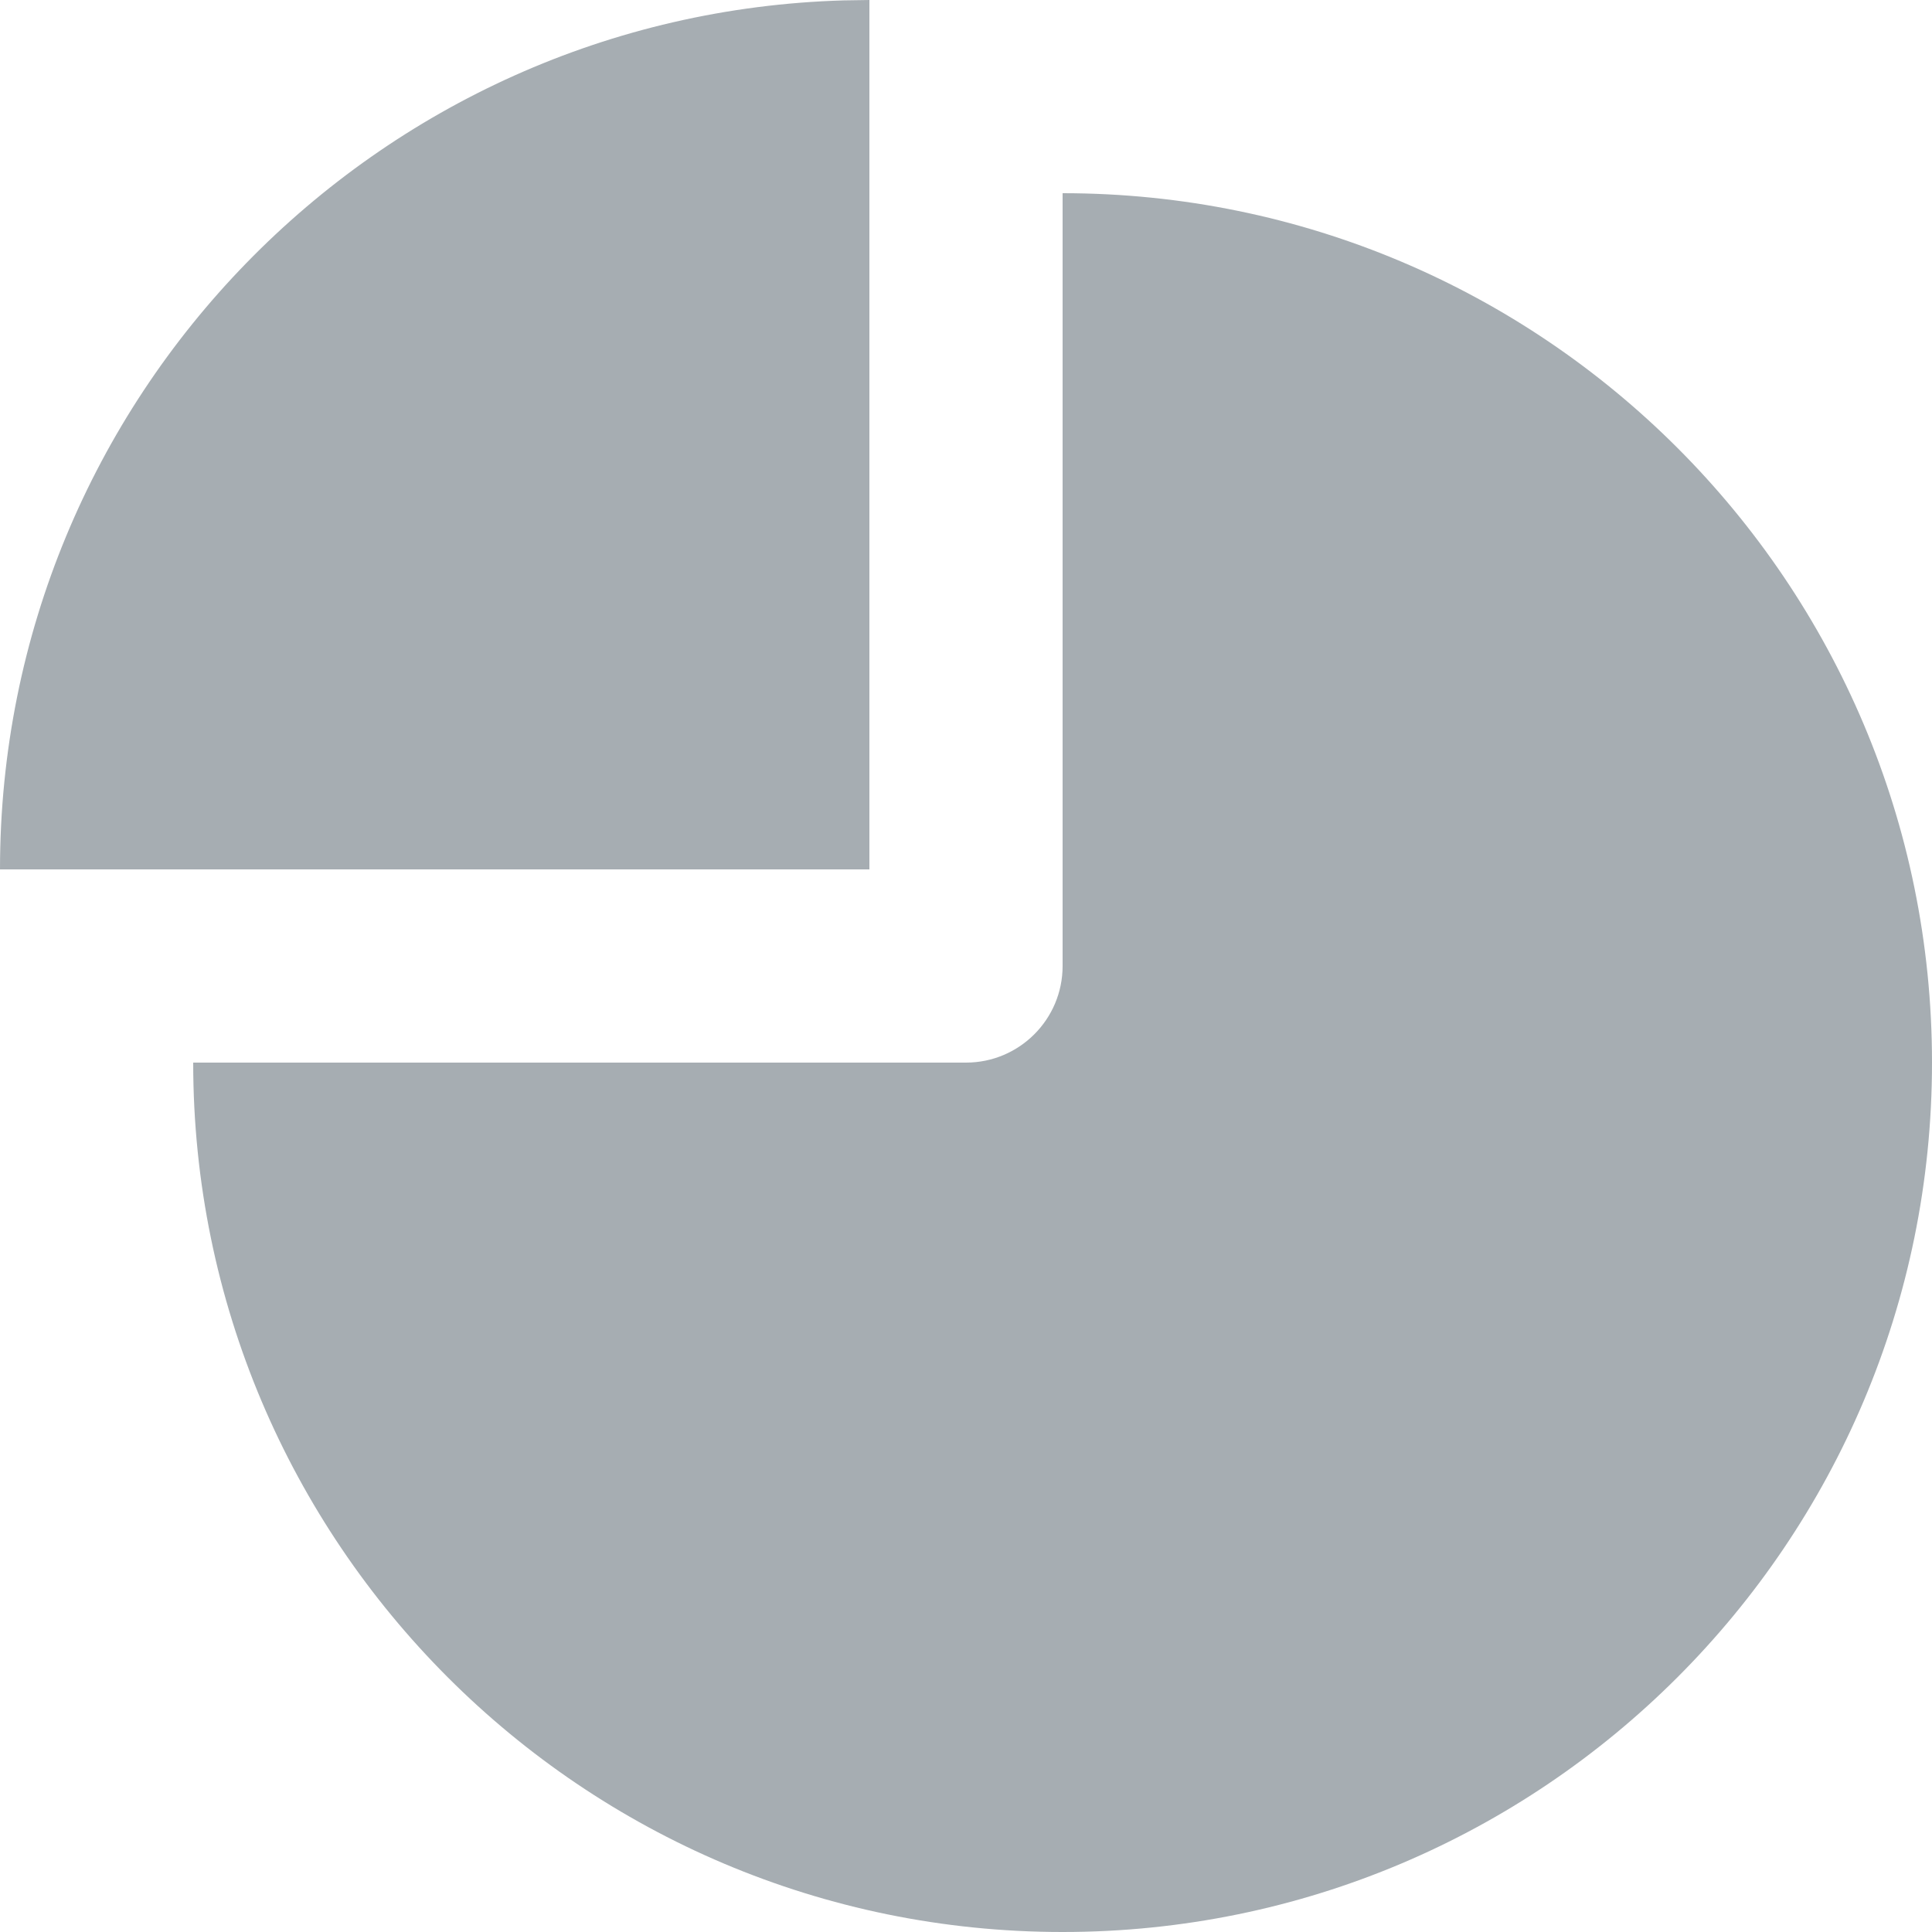
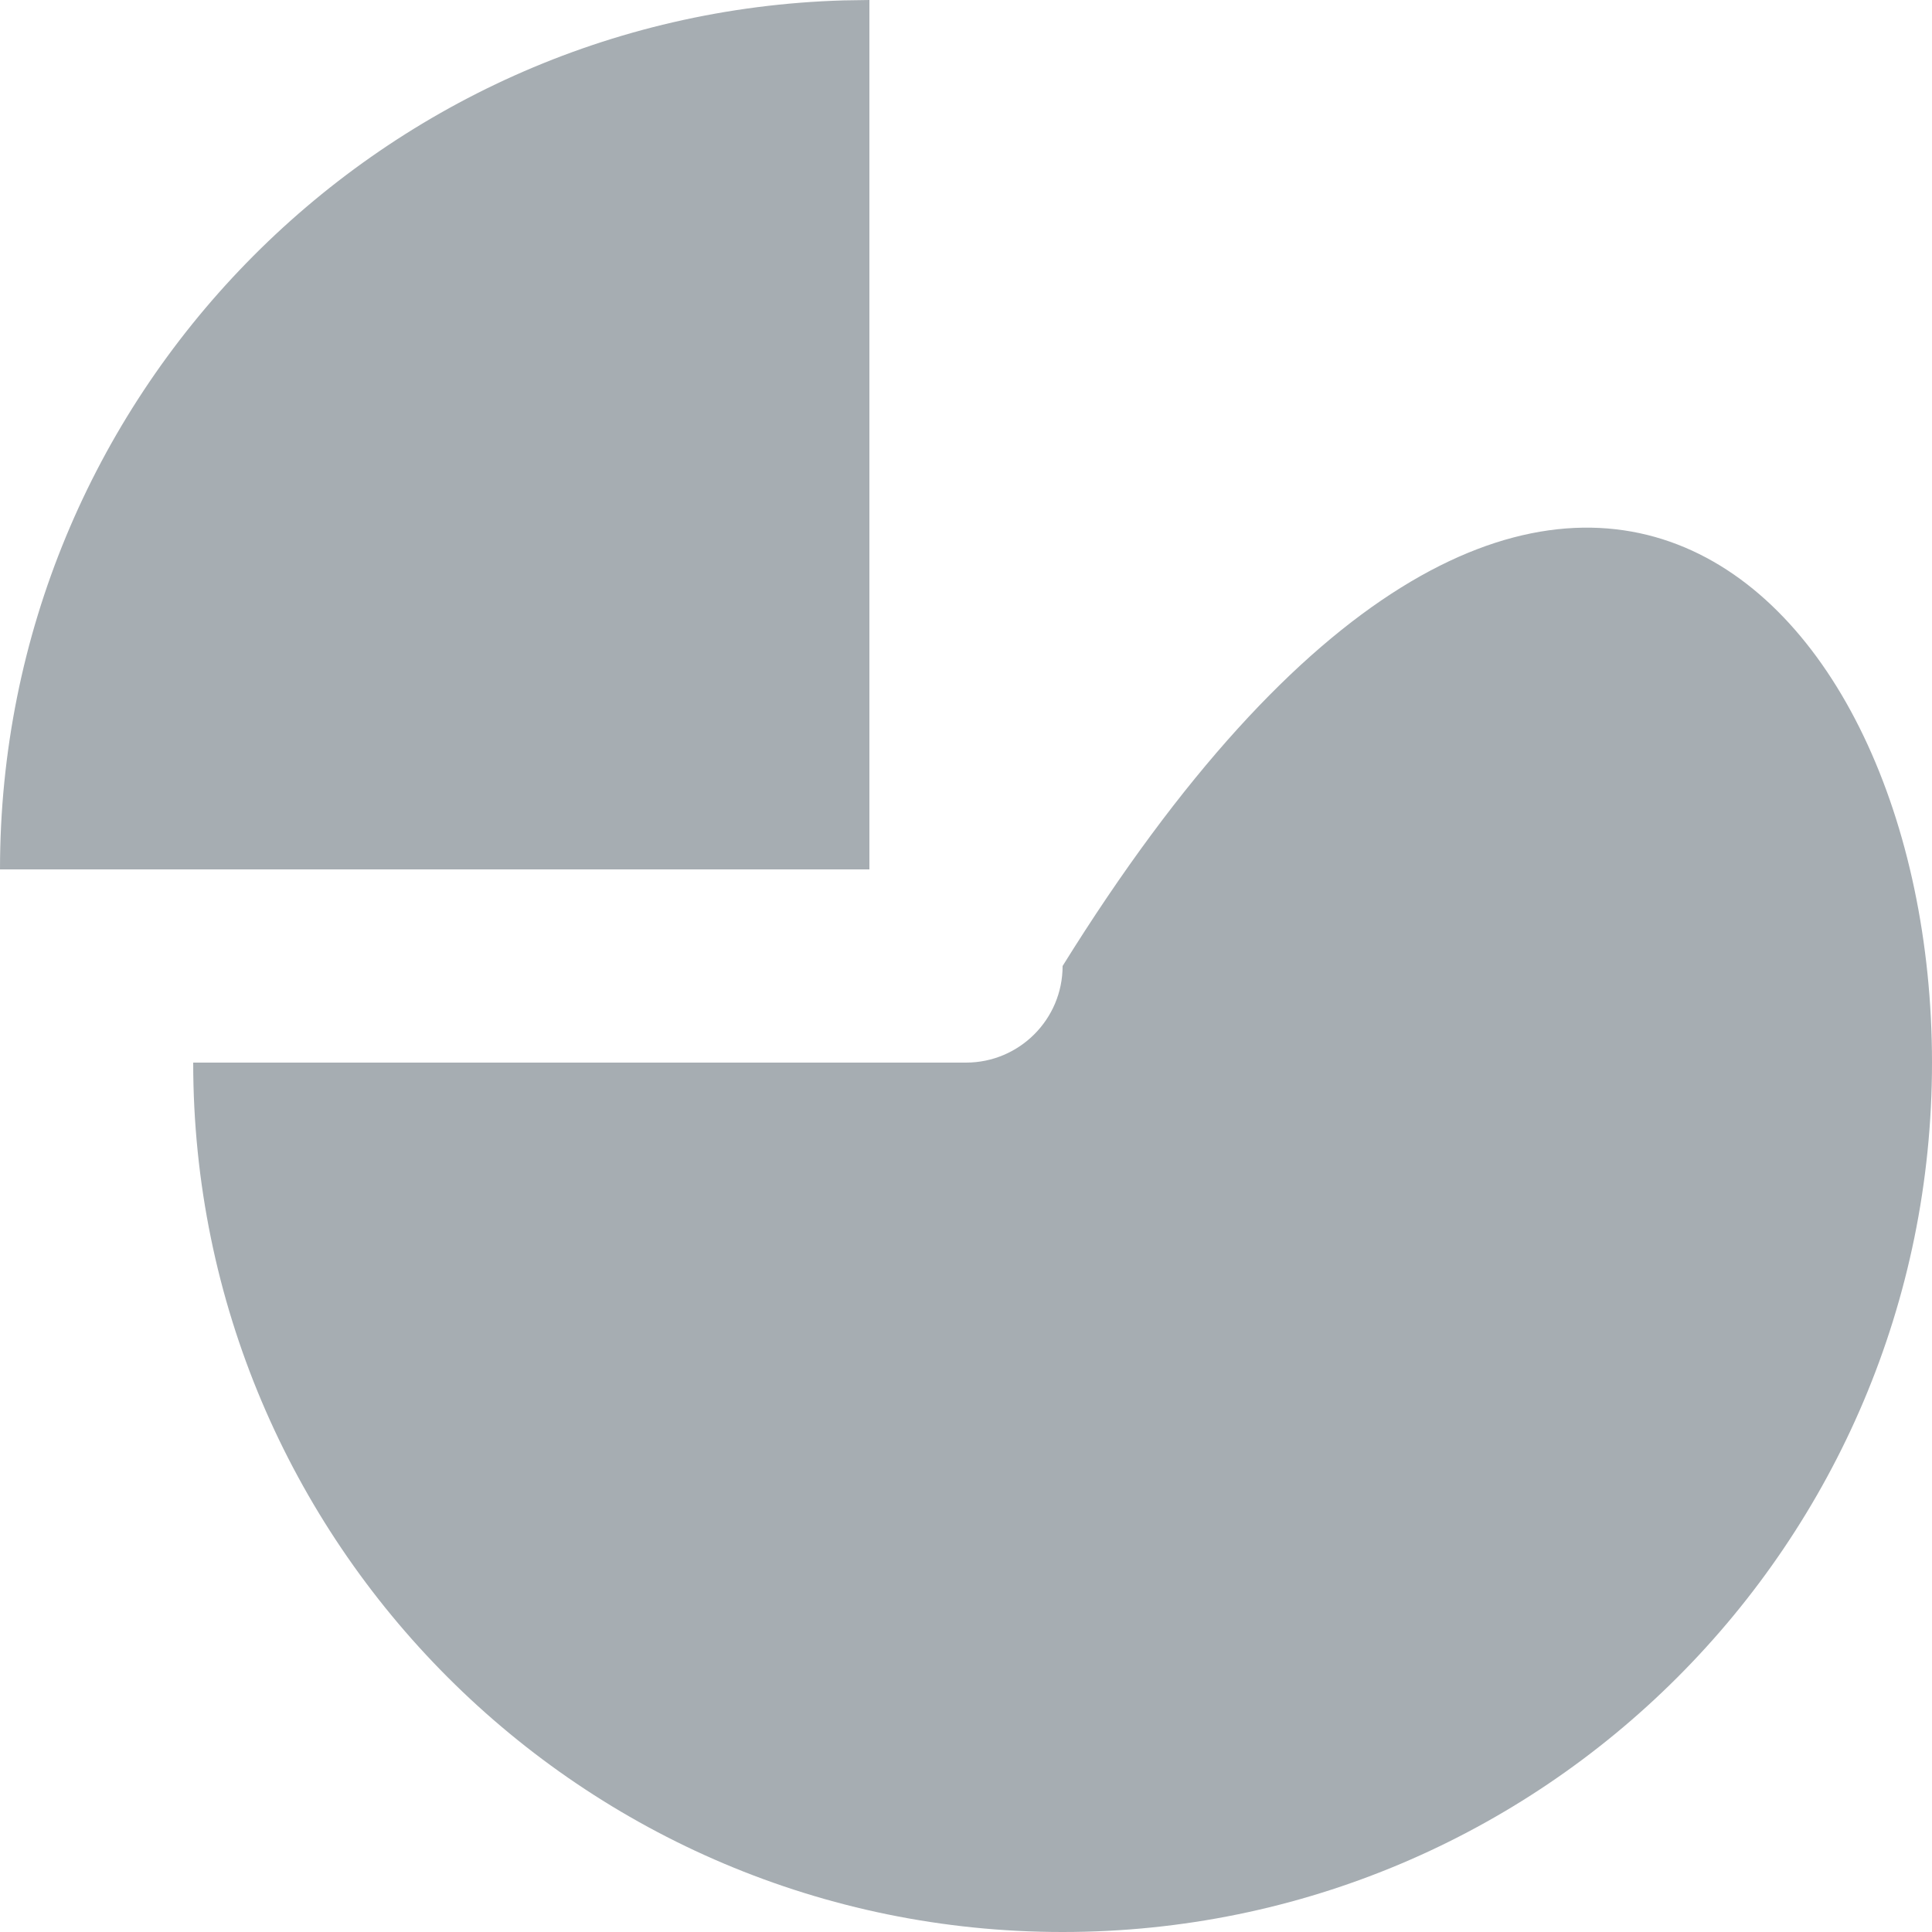
<svg xmlns="http://www.w3.org/2000/svg" width="20px" height="20px" viewBox="0 0 20 20" version="1.1">
  <title>Dark / 20 / Menu Reporting@svg</title>
  <desc>Created with Sketch.</desc>
  <g id="Dark-/-20-/-Menu-Reporting" stroke="none" stroke-width="1" fill="none" fill-rule="evenodd">
-     <path d="M20,11 C20,15.882 16.113,19.856 11.265,19.996 L11,20 L11,11 L20,11 Z M9,0 C13.971,0 18,4.029 18,9 L18,9 L10,9 C9.448,9 9,9.448 9,10 L9,10 L9,18 C4.029,18 0,13.971 0,9 C0,4.029 4.029,0 9,0 Z" id="Oval-3" fill="#a6adb2" transform="translate(10, 10) scale(-1, -1) translate(-10, -10) " />
+     <path d="M20,11 C20,15.882 16.113,19.856 11.265,19.996 L11,20 L11,11 L20,11 Z M9,0 C13.971,0 18,4.029 18,9 L18,9 L10,9 C9.448,9 9,9.448 9,10 L9,10 C4.029,18 0,13.971 0,9 C0,4.029 4.029,0 9,0 Z" id="Oval-3" fill="#a6adb2" transform="translate(10, 10) scale(-1, -1) translate(-10, -10) " />
  </g>
</svg>